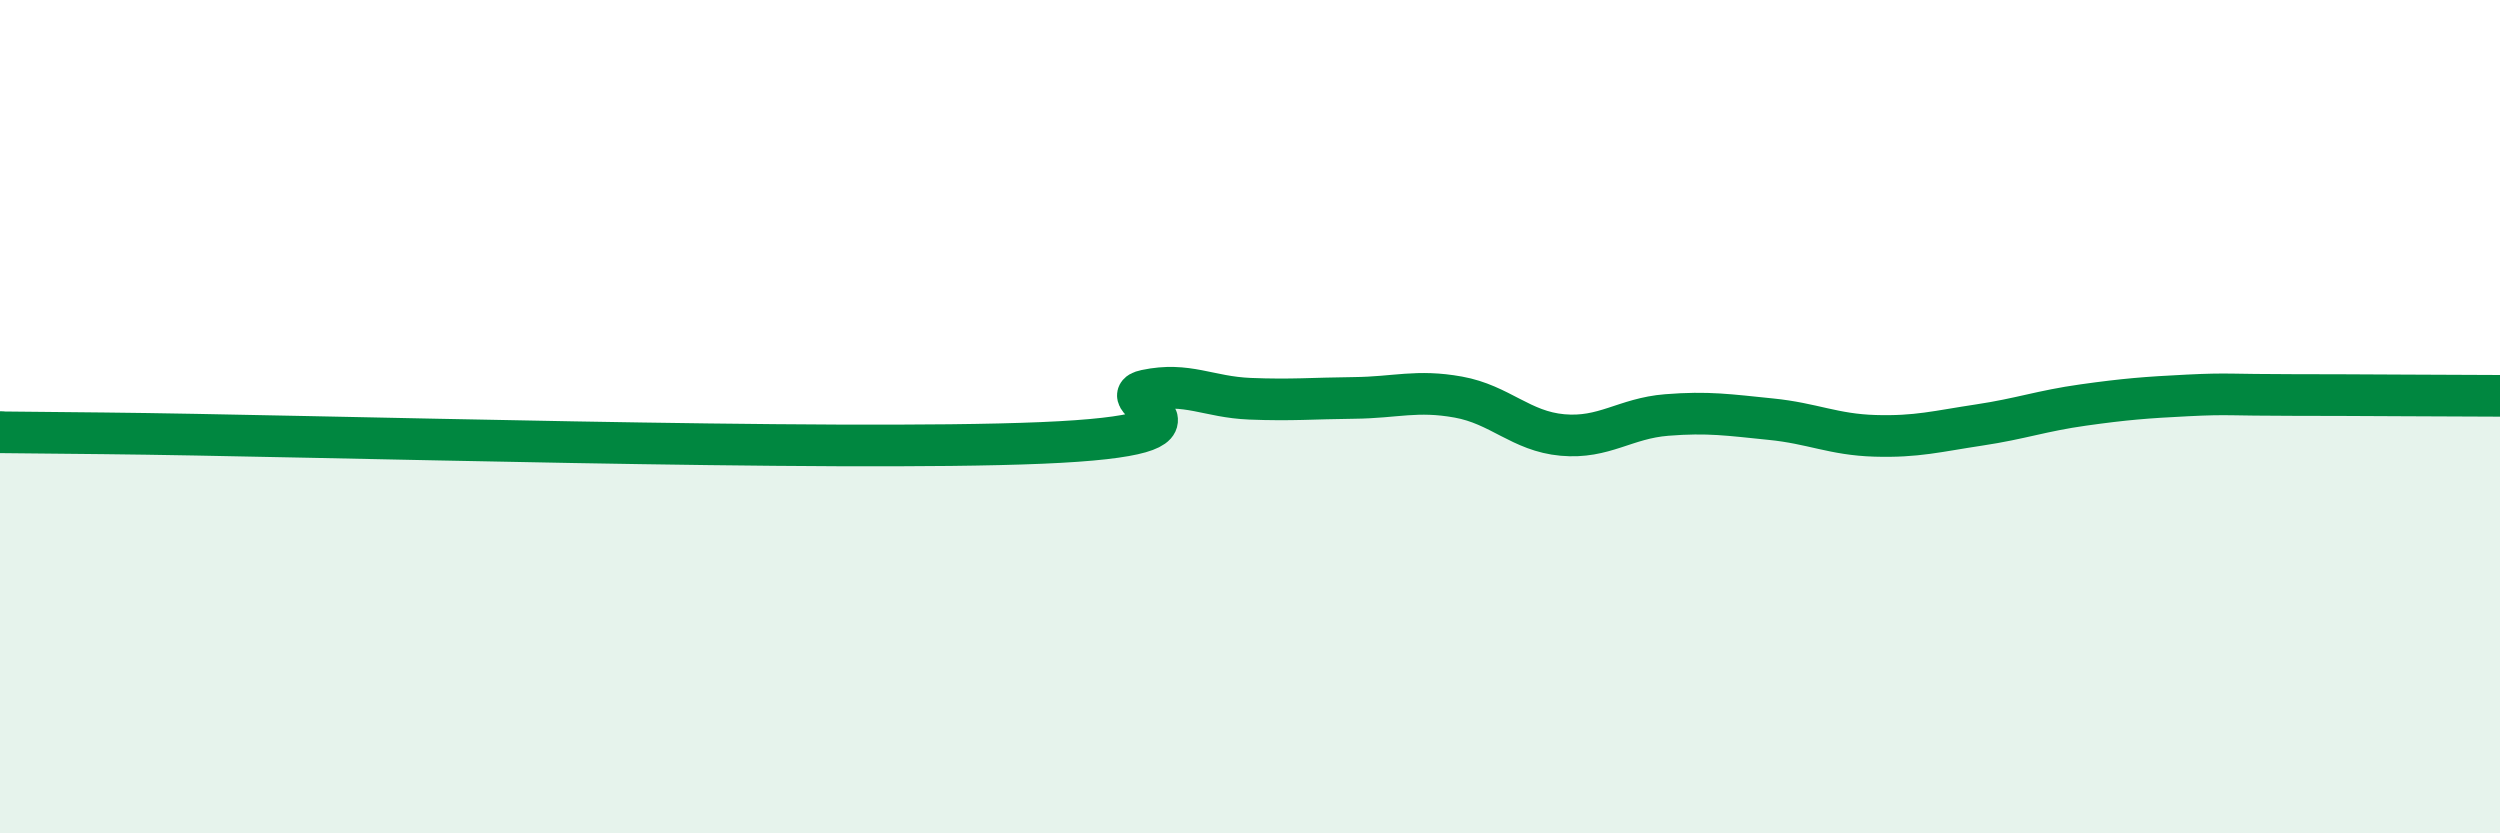
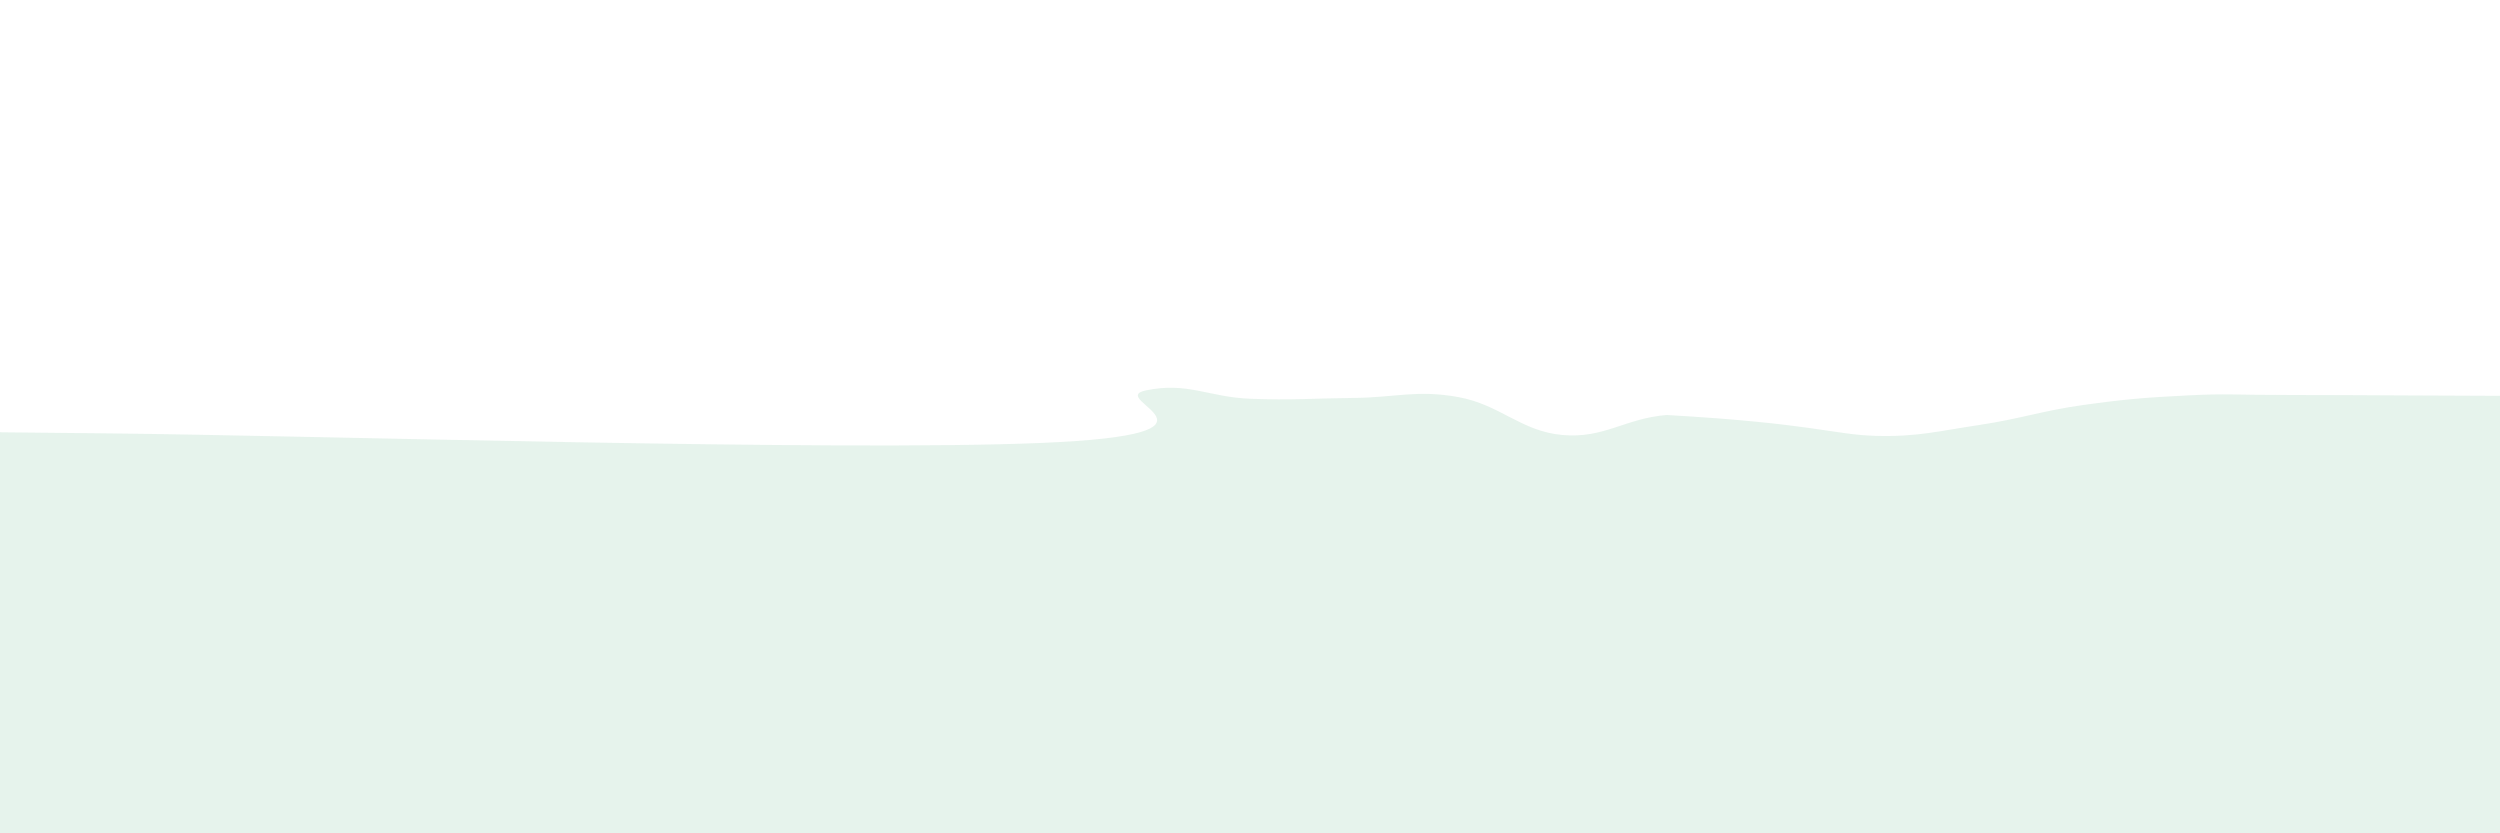
<svg xmlns="http://www.w3.org/2000/svg" width="60" height="20" viewBox="0 0 60 20">
-   <path d="M 0,10.37 C 0.5,10.38 -2.5,10.35 2.5,10.4 C 7.5,10.45 20,10.84 25,10.63 C 30,10.42 26.5,9.58 27.5,9.37 C 28.5,9.16 29,9.53 30,9.57 C 31,9.61 31.5,9.56 32.5,9.55 C 33.5,9.54 34,9.35 35,9.53 C 36,9.71 36.5,10.35 37.5,10.44 C 38.5,10.53 39,10.04 40,9.96 C 41,9.88 41.5,9.96 42.5,10.06 C 43.5,10.16 44,10.43 45,10.46 C 46,10.49 46.5,10.35 47.5,10.2 C 48.5,10.05 49,9.86 50,9.72 C 51,9.58 51.5,9.54 52.5,9.49 C 53.5,9.44 53.5,9.48 55,9.48 C 56.5,9.48 59,9.5 60,9.5L60 20L0 20Z" fill="#008740" opacity="0.1" stroke-linecap="round" stroke-linejoin="round" />
-   <path d="M 0,10.37 C 0.5,10.38 -2.5,10.35 2.5,10.4 C 7.5,10.45 20,10.84 25,10.63 C 30,10.42 26.5,9.58 27.5,9.37 C 28.5,9.16 29,9.53 30,9.57 C 31,9.61 31.5,9.56 32.5,9.55 C 33.5,9.54 34,9.35 35,9.53 C 36,9.71 36.5,10.35 37.5,10.44 C 38.5,10.53 39,10.04 40,9.96 C 41,9.88 41.5,9.96 42.5,10.06 C 43.5,10.16 44,10.43 45,10.46 C 46,10.49 46.5,10.35 47.5,10.2 C 48.5,10.05 49,9.86 50,9.72 C 51,9.58 51.5,9.54 52.5,9.49 C 53.5,9.44 53.5,9.48 55,9.48 C 56.5,9.48 59,9.5 60,9.5" stroke="#008740" stroke-width="1" fill="none" stroke-linecap="round" stroke-linejoin="round" />
+   <path d="M 0,10.37 C 0.5,10.38 -2.5,10.35 2.5,10.4 C 7.5,10.45 20,10.84 25,10.63 C 30,10.42 26.5,9.58 27.5,9.37 C 28.5,9.16 29,9.53 30,9.57 C 31,9.61 31.5,9.56 32.5,9.55 C 33.5,9.54 34,9.35 35,9.53 C 36,9.71 36.5,10.35 37.5,10.44 C 38.5,10.53 39,10.04 40,9.96 C 43.5,10.16 44,10.43 45,10.46 C 46,10.49 46.5,10.35 47.5,10.2 C 48.5,10.05 49,9.86 50,9.72 C 51,9.58 51.5,9.54 52.5,9.49 C 53.5,9.44 53.5,9.48 55,9.48 C 56.5,9.48 59,9.5 60,9.5L60 20L0 20Z" fill="#008740" opacity="0.1" stroke-linecap="round" stroke-linejoin="round" />
</svg>